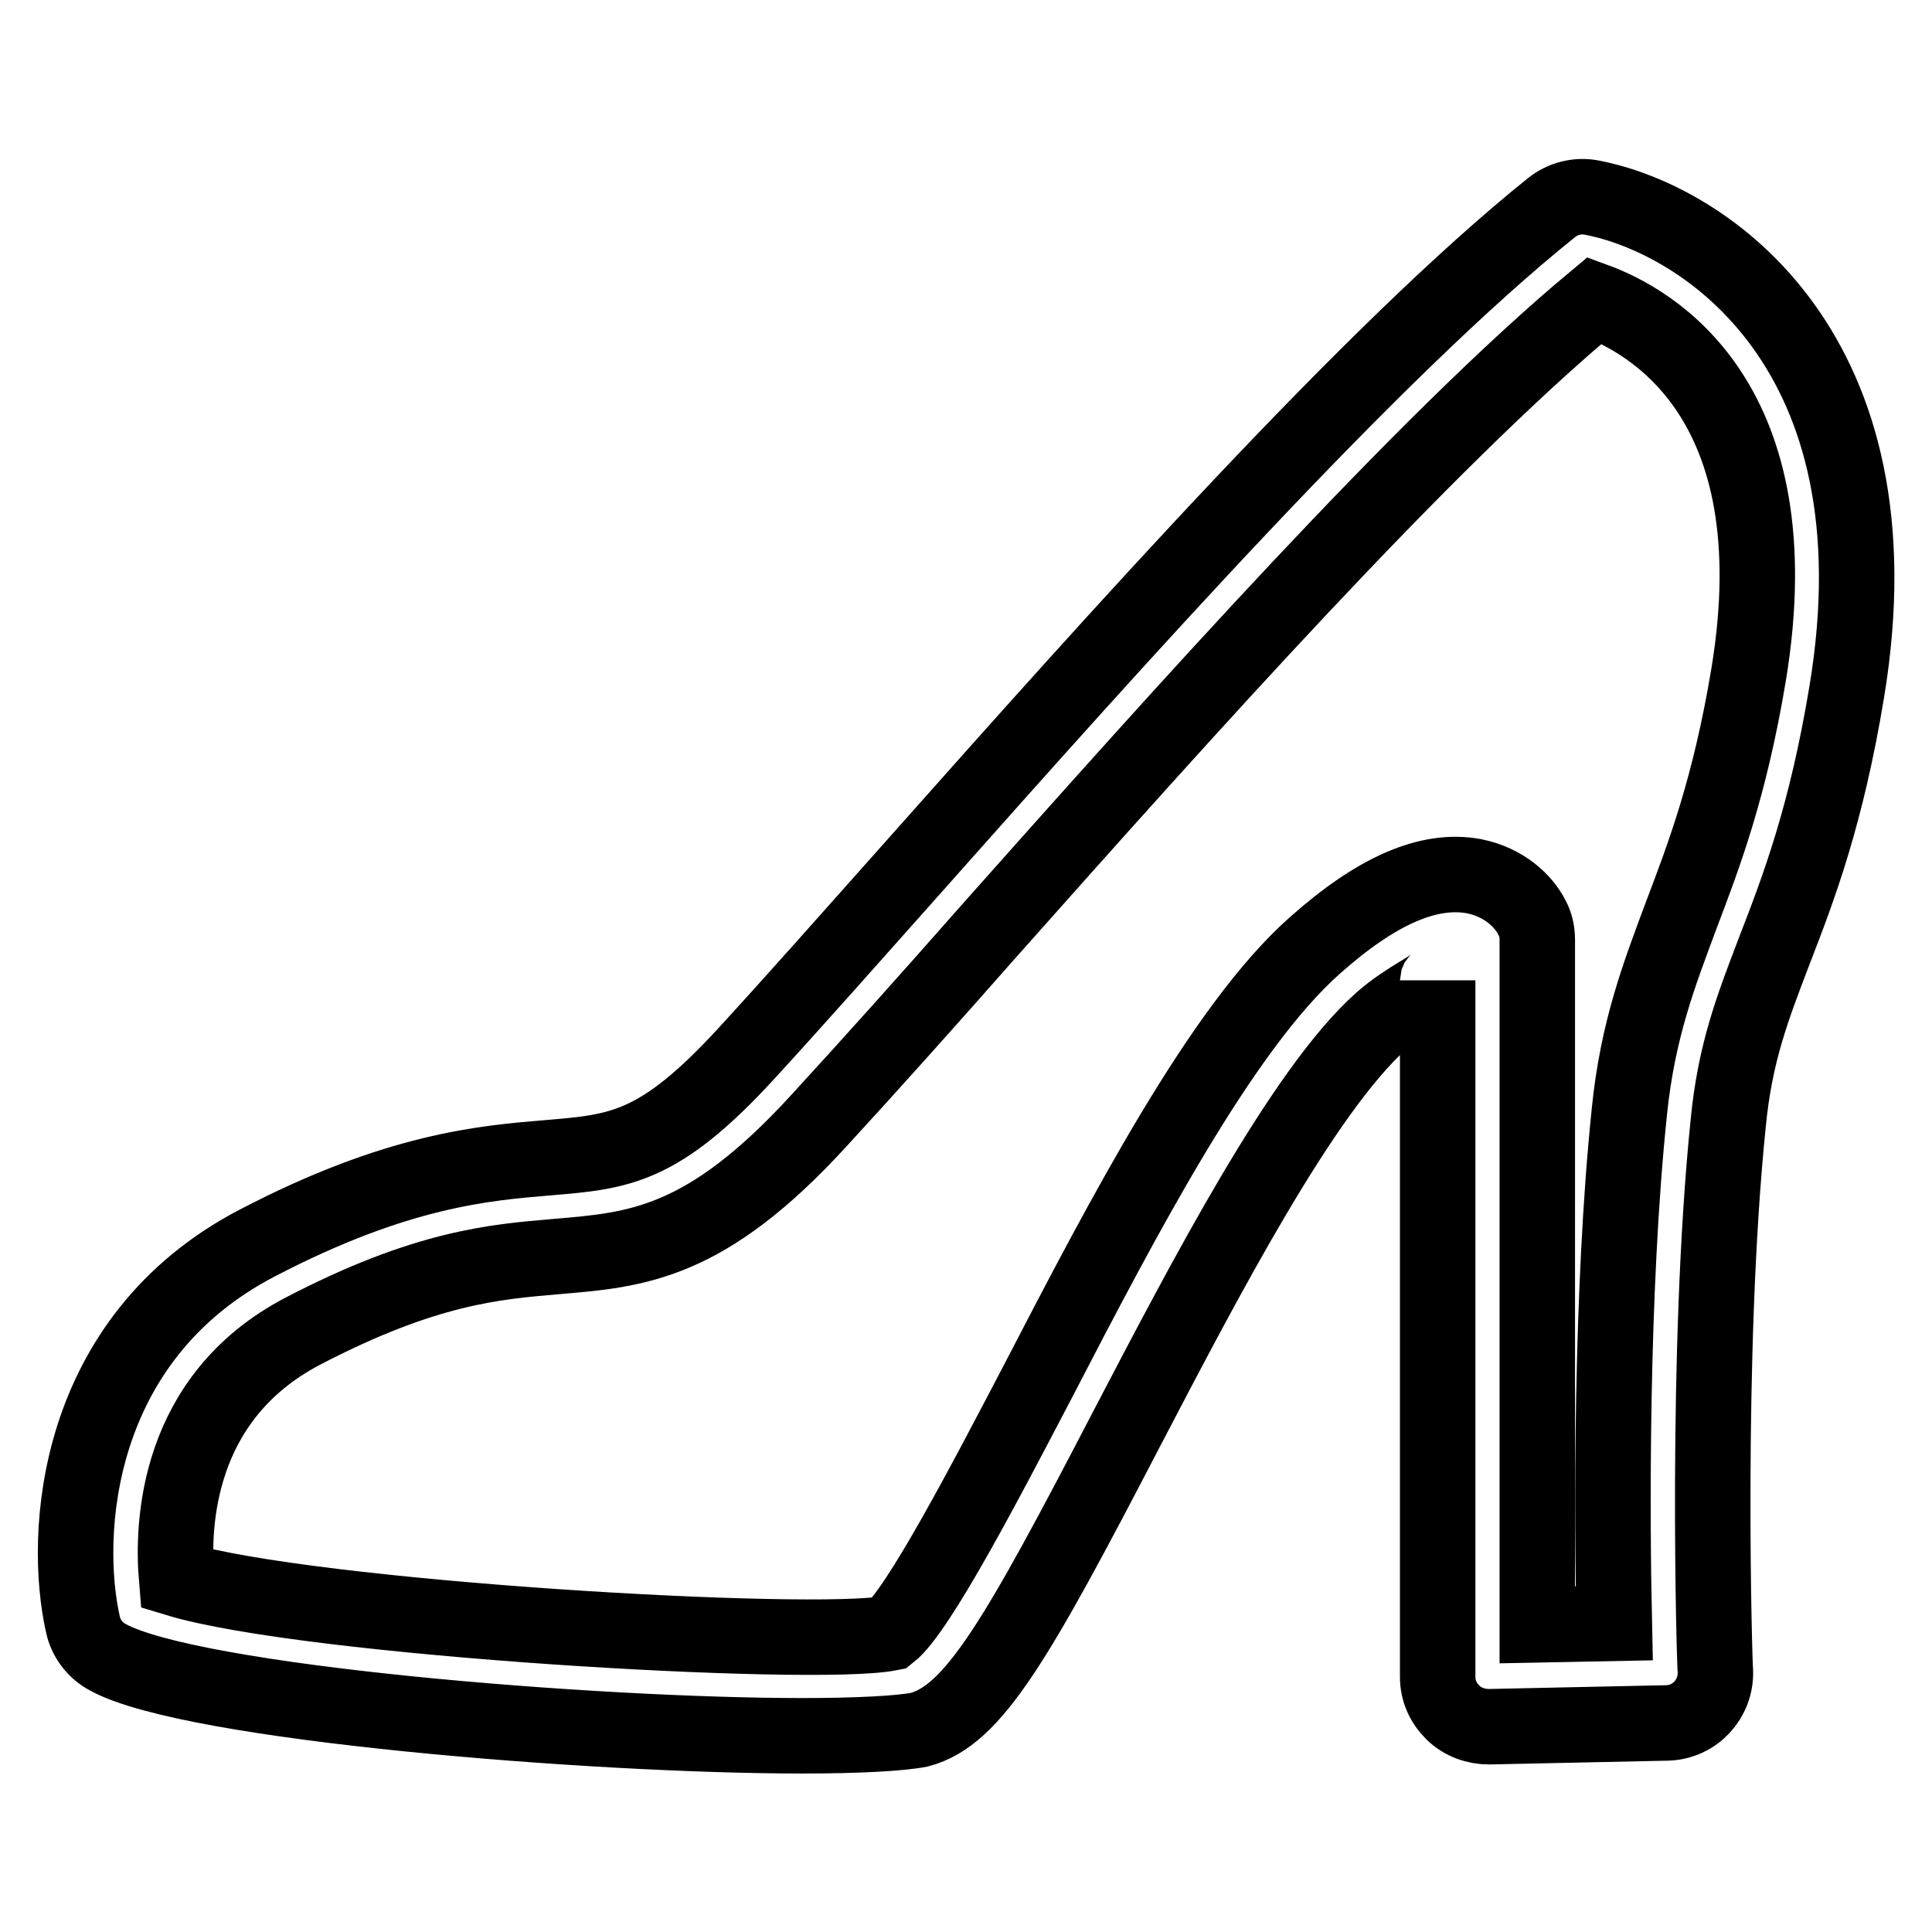
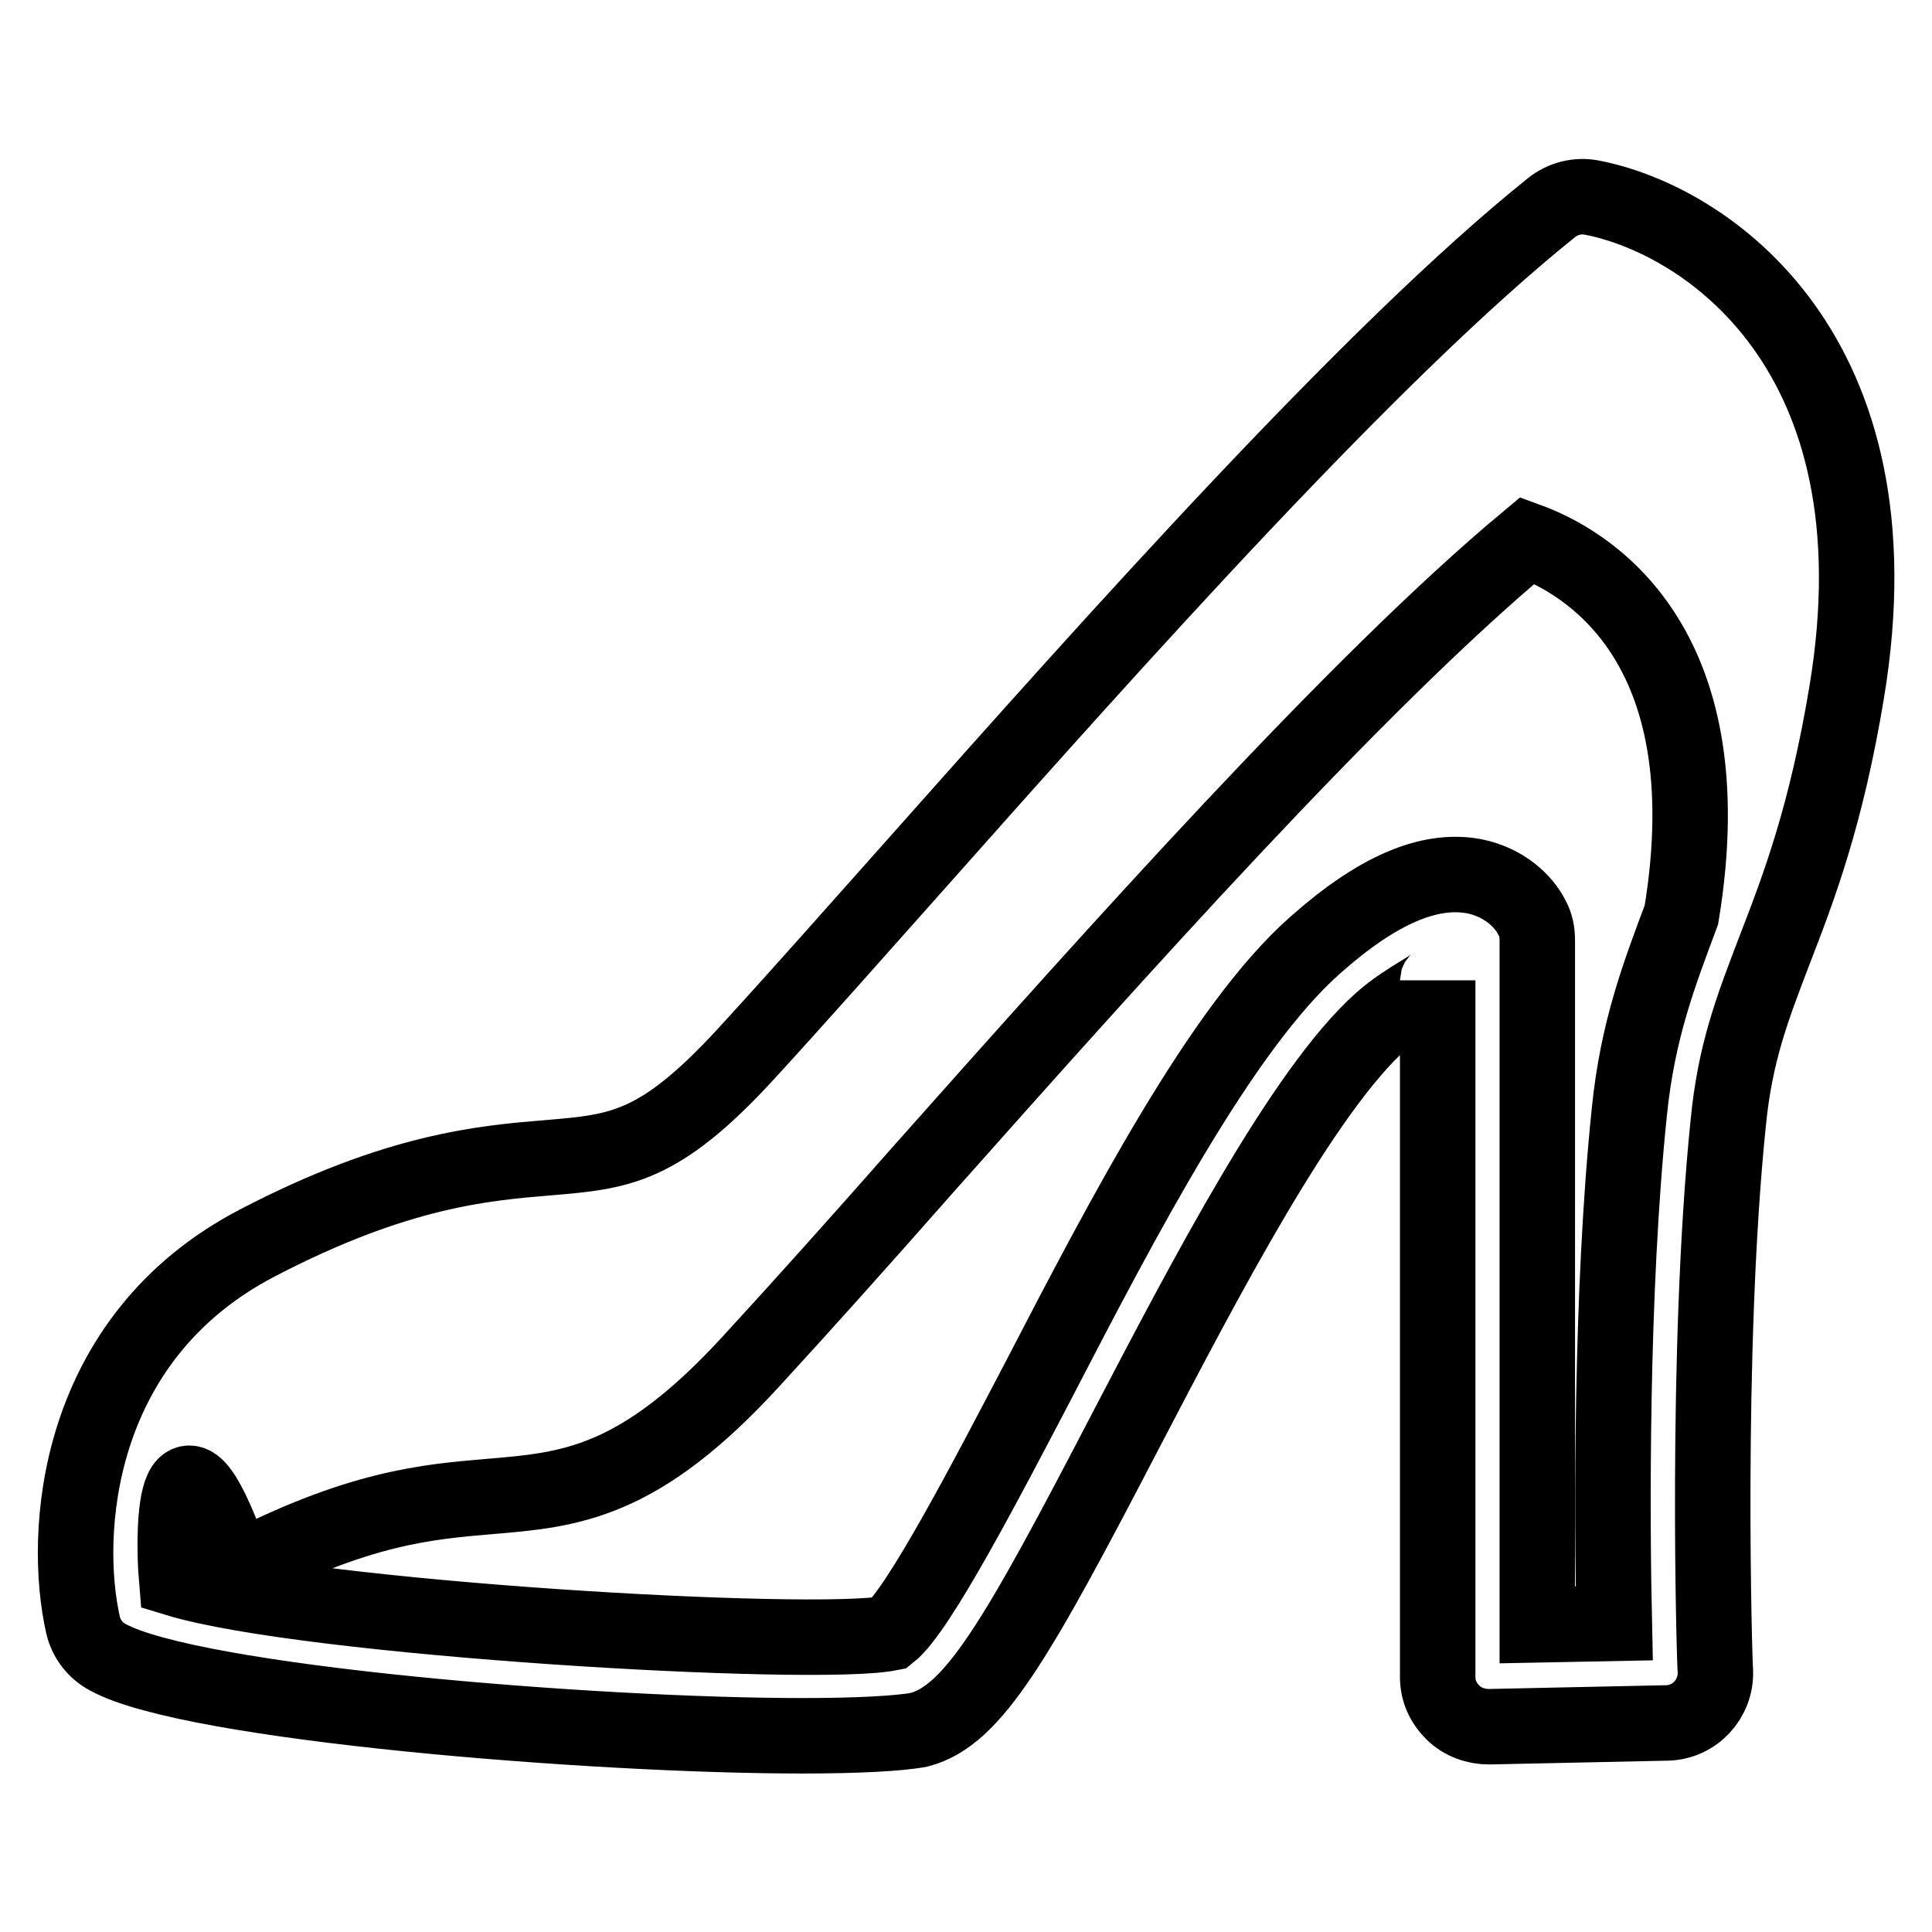
<svg xmlns="http://www.w3.org/2000/svg" version="1.1" x="0px" y="0px" viewBox="0 0 256 256" enable-background="new 0 0 256 256" xml:space="preserve">
  <g>
-     <path stroke-width="10" fill-opacity="0" stroke="#000000" d="M106.3,230c-27.7,0-80.9-4.3-92-10.4c-1.7-0.9-2.9-2.5-3.3-4.3c-2.7-11.9-1.3-37.9,23.1-50.6 c18.6-9.7,30.2-10.6,38.6-11.3c9.4-0.8,14.6-1.2,26.1-13.7c6.7-7.3,14.3-15.9,22.4-25c27-30.4,60.7-68.2,84.4-87.2 c1.5-1.2,3.5-1.7,5.4-1.3c14.9,2.9,41.2,20.3,33.7,65.5c-2.7,16.3-6.3,25.8-9.6,34.3c-2.9,7.6-5.2,13.5-6.1,22.8 c-3.1,30.2-1.8,72.3-1.7,72.7c0.1,3.6-2.7,6.7-6.4,6.8c0,0-0.1,0-0.1,0l-23.5,0.5c-1.7,0-3.5-0.6-4.8-1.9s-2-2.9-2-4.7v-92.3 c0,0.7-4,2.3-7.5,5.4c-10.4,9.3-23.3,34.1-33.7,54c-14.6,28.1-20.3,38-27.5,39.9C119.2,229.7,113.6,230,106.3,230L106.3,230z  M23.4,209.2c17.4,5.3,84.3,9.2,94.5,7.2c3.8-3,12.9-20.5,19.6-33.3c11.4-22,24.4-46.9,36.7-57.8c8.2-7.3,15.1-10.3,21.1-9.2 c4,0.8,6.6,3.3,7.7,5.5c0.5,0.9,0.7,1.9,0.7,3v90.7l10.2-0.2c-0.3-13.3-0.5-43.8,2-67.8c1.1-10.9,4-18.3,6.9-26.1 c3-7.9,6.4-16.8,8.9-31.8c6-36.4-13-46.9-20.4-49.6c-22.7,18.9-54.5,54.6-80.2,83.5c-8.1,9.2-15.8,17.8-22.6,25.2 c-15,16.4-24.1,17.1-34.8,18c-8.1,0.7-17.3,1.4-33.6,9.9C23.3,185.2,22.8,202.1,23.4,209.2L23.4,209.2z" />
+     <path stroke-width="10" fill-opacity="0" stroke="#000000" d="M106.3,230c-27.7,0-80.9-4.3-92-10.4c-1.7-0.9-2.9-2.5-3.3-4.3c-2.7-11.9-1.3-37.9,23.1-50.6 c18.6-9.7,30.2-10.6,38.6-11.3c9.4-0.8,14.6-1.2,26.1-13.7c6.7-7.3,14.3-15.9,22.4-25c27-30.4,60.7-68.2,84.4-87.2 c1.5-1.2,3.5-1.7,5.4-1.3c14.9,2.9,41.2,20.3,33.7,65.5c-2.7,16.3-6.3,25.8-9.6,34.3c-2.9,7.6-5.2,13.5-6.1,22.8 c-3.1,30.2-1.8,72.3-1.7,72.7c0.1,3.6-2.7,6.7-6.4,6.8c0,0-0.1,0-0.1,0l-23.5,0.5c-1.7,0-3.5-0.6-4.8-1.9s-2-2.9-2-4.7v-92.3 c0,0.7-4,2.3-7.5,5.4c-10.4,9.3-23.3,34.1-33.7,54c-14.6,28.1-20.3,38-27.5,39.9C119.2,229.7,113.6,230,106.3,230L106.3,230z  M23.4,209.2c17.4,5.3,84.3,9.2,94.5,7.2c3.8-3,12.9-20.5,19.6-33.3c11.4-22,24.4-46.9,36.7-57.8c8.2-7.3,15.1-10.3,21.1-9.2 c4,0.8,6.6,3.3,7.7,5.5c0.5,0.9,0.7,1.9,0.7,3v90.7l10.2-0.2c-0.3-13.3-0.5-43.8,2-67.8c1.1-10.9,4-18.3,6.9-26.1 c6-36.4-13-46.9-20.4-49.6c-22.7,18.9-54.5,54.6-80.2,83.5c-8.1,9.2-15.8,17.8-22.6,25.2 c-15,16.4-24.1,17.1-34.8,18c-8.1,0.7-17.3,1.4-33.6,9.9C23.3,185.2,22.8,202.1,23.4,209.2L23.4,209.2z" />
  </g>
</svg>